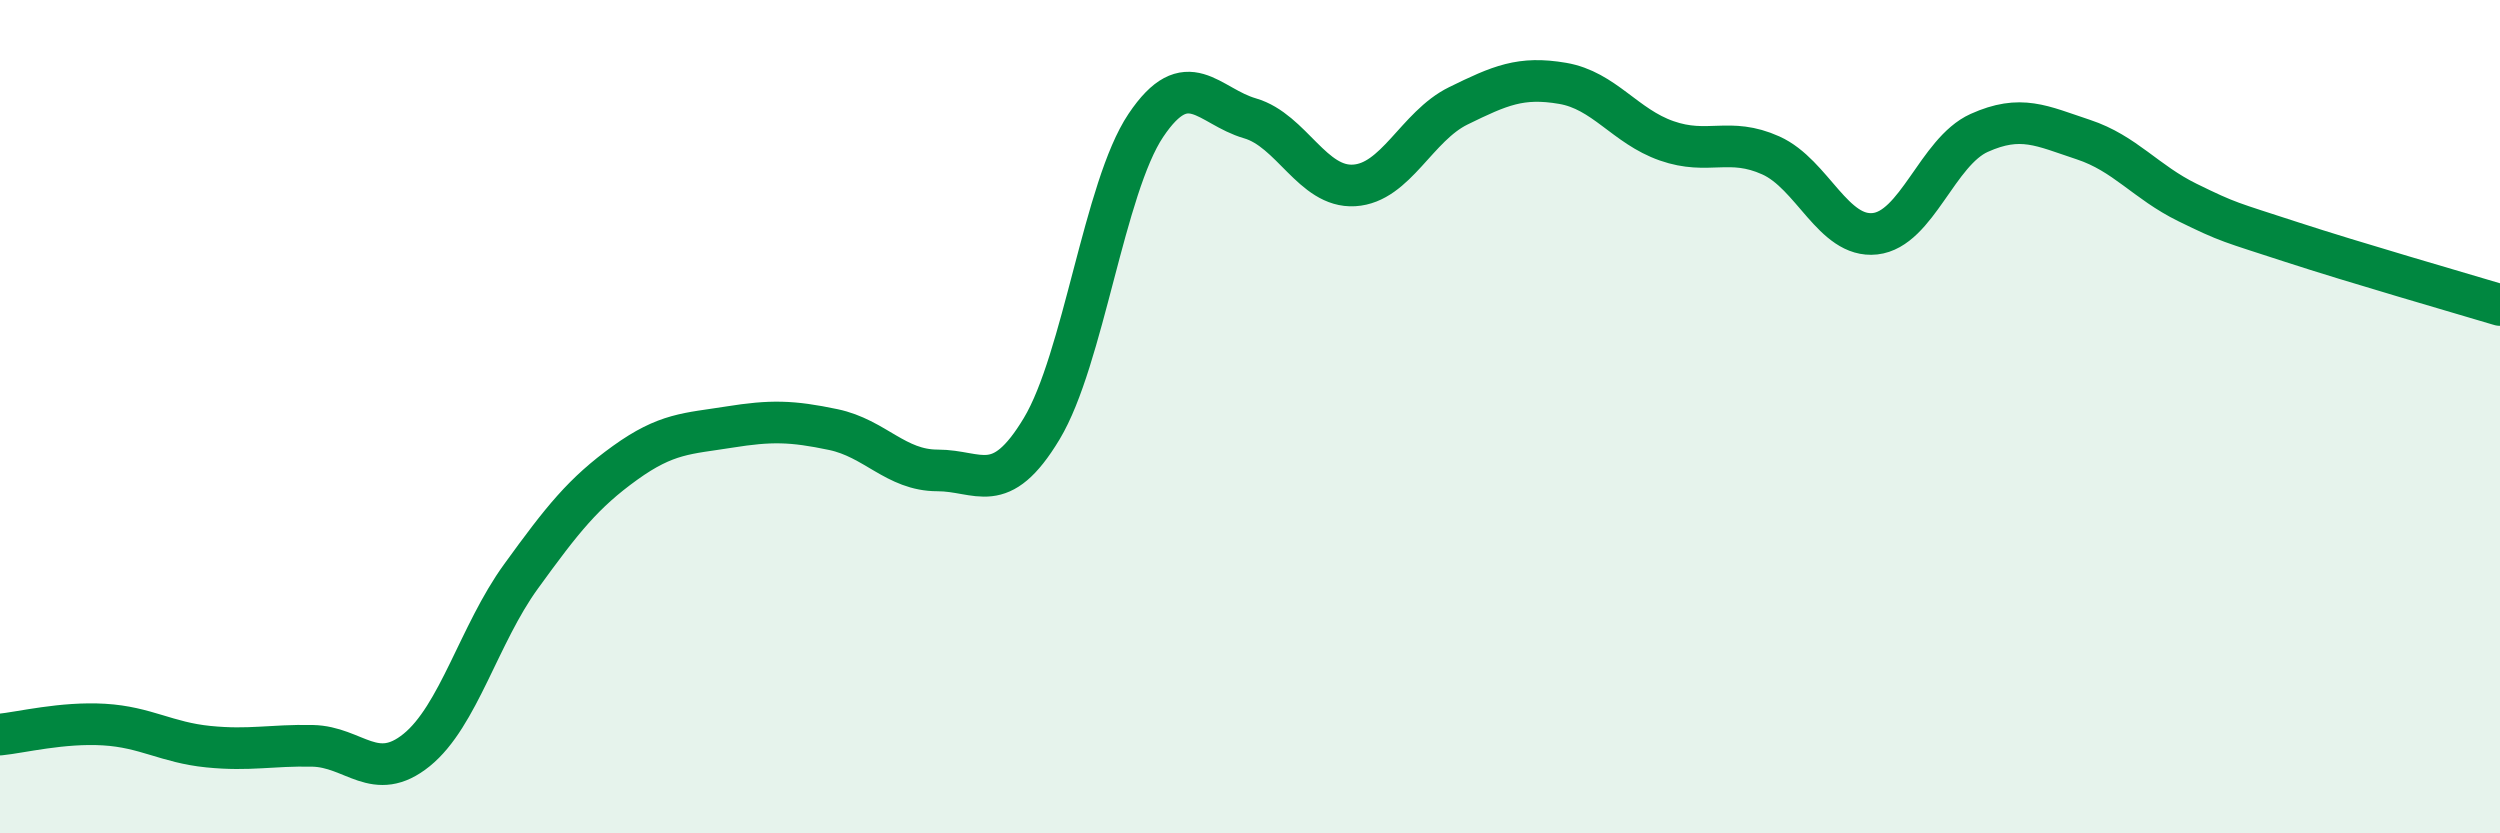
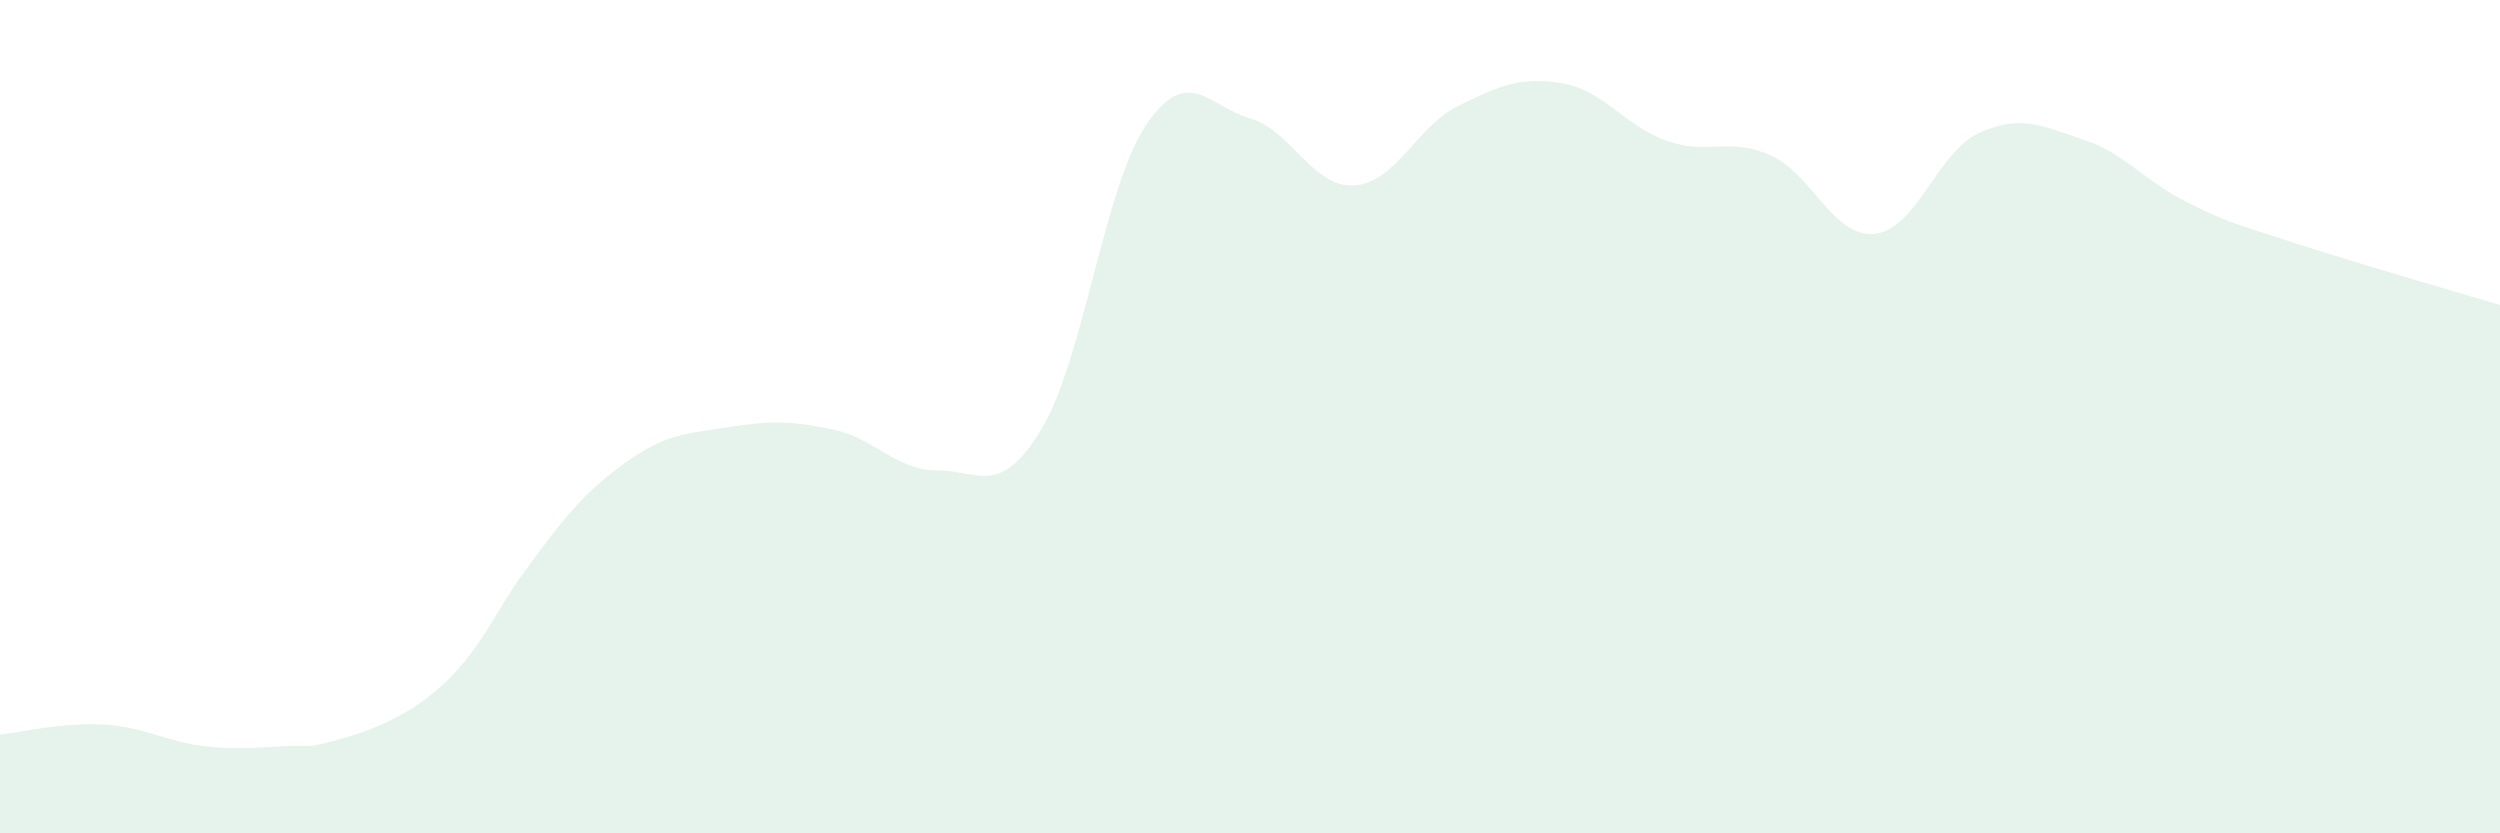
<svg xmlns="http://www.w3.org/2000/svg" width="60" height="20" viewBox="0 0 60 20">
-   <path d="M 0,17.63 C 0.5,17.58 1.5,17.33 2.5,17.39 C 3.5,17.45 4,17.82 5,17.92 C 6,18.02 6.5,17.88 7.5,17.9 C 8.5,17.92 9,18.81 10,18 C 11,17.19 11.5,15.22 12.5,13.84 C 13.5,12.46 14,11.83 15,11.11 C 16,10.39 16.5,10.41 17.5,10.25 C 18.5,10.09 19,10.1 20,10.31 C 21,10.52 21.5,11.29 22.5,11.29 C 23.5,11.29 24,11.95 25,10.29 C 26,8.63 26.5,4.5 27.5,3.01 C 28.5,1.52 29,2.55 30,2.84 C 31,3.13 31.5,4.51 32.5,4.45 C 33.5,4.39 34,3.03 35,2.54 C 36,2.05 36.5,1.83 37.5,2 C 38.5,2.17 39,3.03 40,3.38 C 41,3.73 41.5,3.28 42.5,3.73 C 43.5,4.18 44,5.72 45,5.61 C 46,5.5 46.5,3.64 47.5,3.19 C 48.5,2.74 49,3.02 50,3.35 C 51,3.68 51.5,4.37 52.5,4.86 C 53.5,5.35 53.5,5.32 55,5.81 C 56.5,6.3 59,7.02 60,7.32L60 20L0 20Z" fill="#008740" opacity="0.1" stroke-linecap="round" stroke-linejoin="round" />
-   <path d="M 0,17.63 C 0.5,17.58 1.5,17.33 2.5,17.39 C 3.5,17.45 4,17.82 5,17.92 C 6,18.02 6.5,17.88 7.5,17.9 C 8.5,17.92 9,18.81 10,18 C 11,17.19 11.5,15.22 12.5,13.84 C 13.5,12.46 14,11.83 15,11.11 C 16,10.39 16.5,10.41 17.5,10.25 C 18.5,10.09 19,10.1 20,10.31 C 21,10.52 21.5,11.29 22.5,11.29 C 23.5,11.29 24,11.95 25,10.29 C 26,8.63 26.5,4.5 27.5,3.01 C 28.5,1.52 29,2.55 30,2.84 C 31,3.13 31.5,4.51 32.5,4.45 C 33.5,4.39 34,3.03 35,2.54 C 36,2.05 36.5,1.83 37.5,2 C 38.5,2.17 39,3.03 40,3.38 C 41,3.73 41.5,3.28 42.5,3.73 C 43.5,4.18 44,5.72 45,5.61 C 46,5.5 46.5,3.64 47.5,3.19 C 48.5,2.74 49,3.02 50,3.35 C 51,3.68 51.5,4.37 52.5,4.86 C 53.5,5.35 53.5,5.32 55,5.81 C 56.5,6.3 59,7.02 60,7.32" stroke="#008740" stroke-width="1" fill="none" stroke-linecap="round" stroke-linejoin="round" />
+   <path d="M 0,17.63 C 0.5,17.58 1.5,17.33 2.5,17.39 C 3.5,17.45 4,17.82 5,17.92 C 6,18.02 6.5,17.88 7.5,17.9 C 11,17.19 11.5,15.22 12.5,13.84 C 13.5,12.46 14,11.83 15,11.11 C 16,10.39 16.5,10.41 17.5,10.25 C 18.5,10.09 19,10.1 20,10.31 C 21,10.52 21.5,11.29 22.5,11.29 C 23.5,11.29 24,11.95 25,10.29 C 26,8.63 26.5,4.5 27.5,3.01 C 28.5,1.52 29,2.55 30,2.84 C 31,3.13 31.5,4.51 32.5,4.45 C 33.5,4.39 34,3.03 35,2.54 C 36,2.05 36.5,1.83 37.5,2 C 38.5,2.17 39,3.03 40,3.38 C 41,3.73 41.5,3.28 42.5,3.73 C 43.5,4.18 44,5.72 45,5.61 C 46,5.5 46.5,3.64 47.5,3.19 C 48.5,2.74 49,3.02 50,3.35 C 51,3.68 51.5,4.37 52.5,4.86 C 53.5,5.35 53.5,5.32 55,5.81 C 56.5,6.3 59,7.02 60,7.32L60 20L0 20Z" fill="#008740" opacity="0.1" stroke-linecap="round" stroke-linejoin="round" />
</svg>